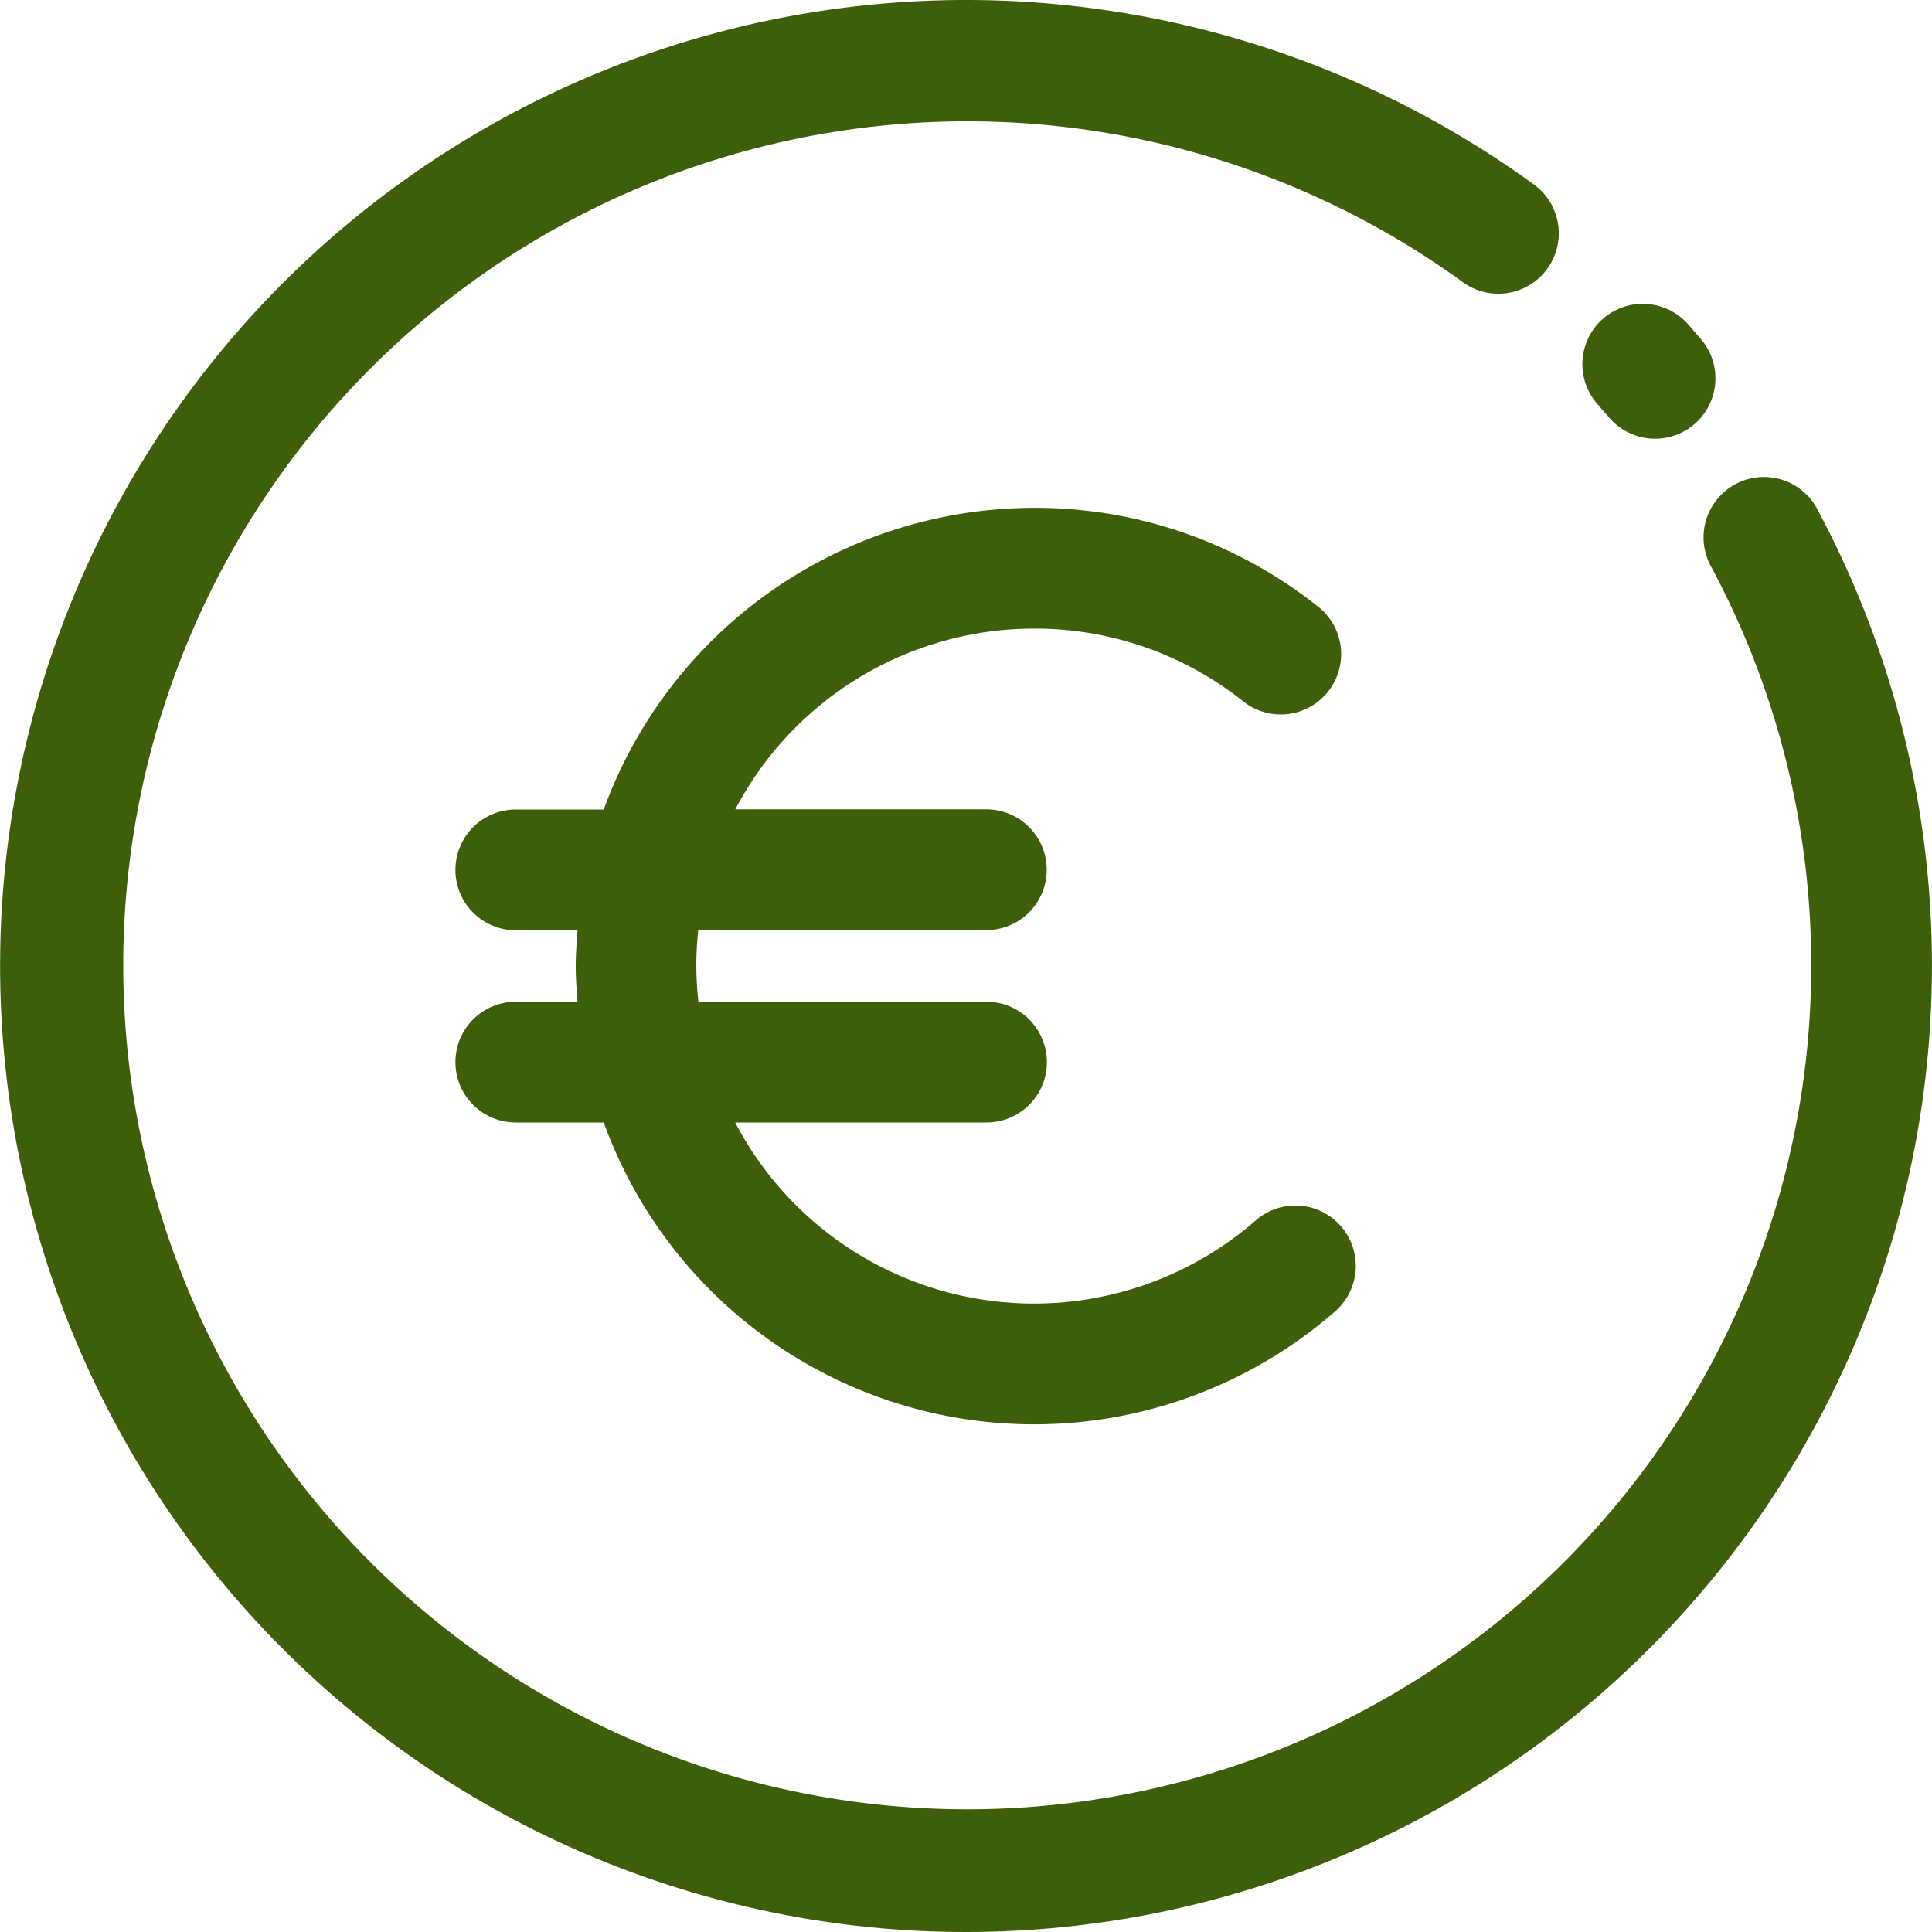
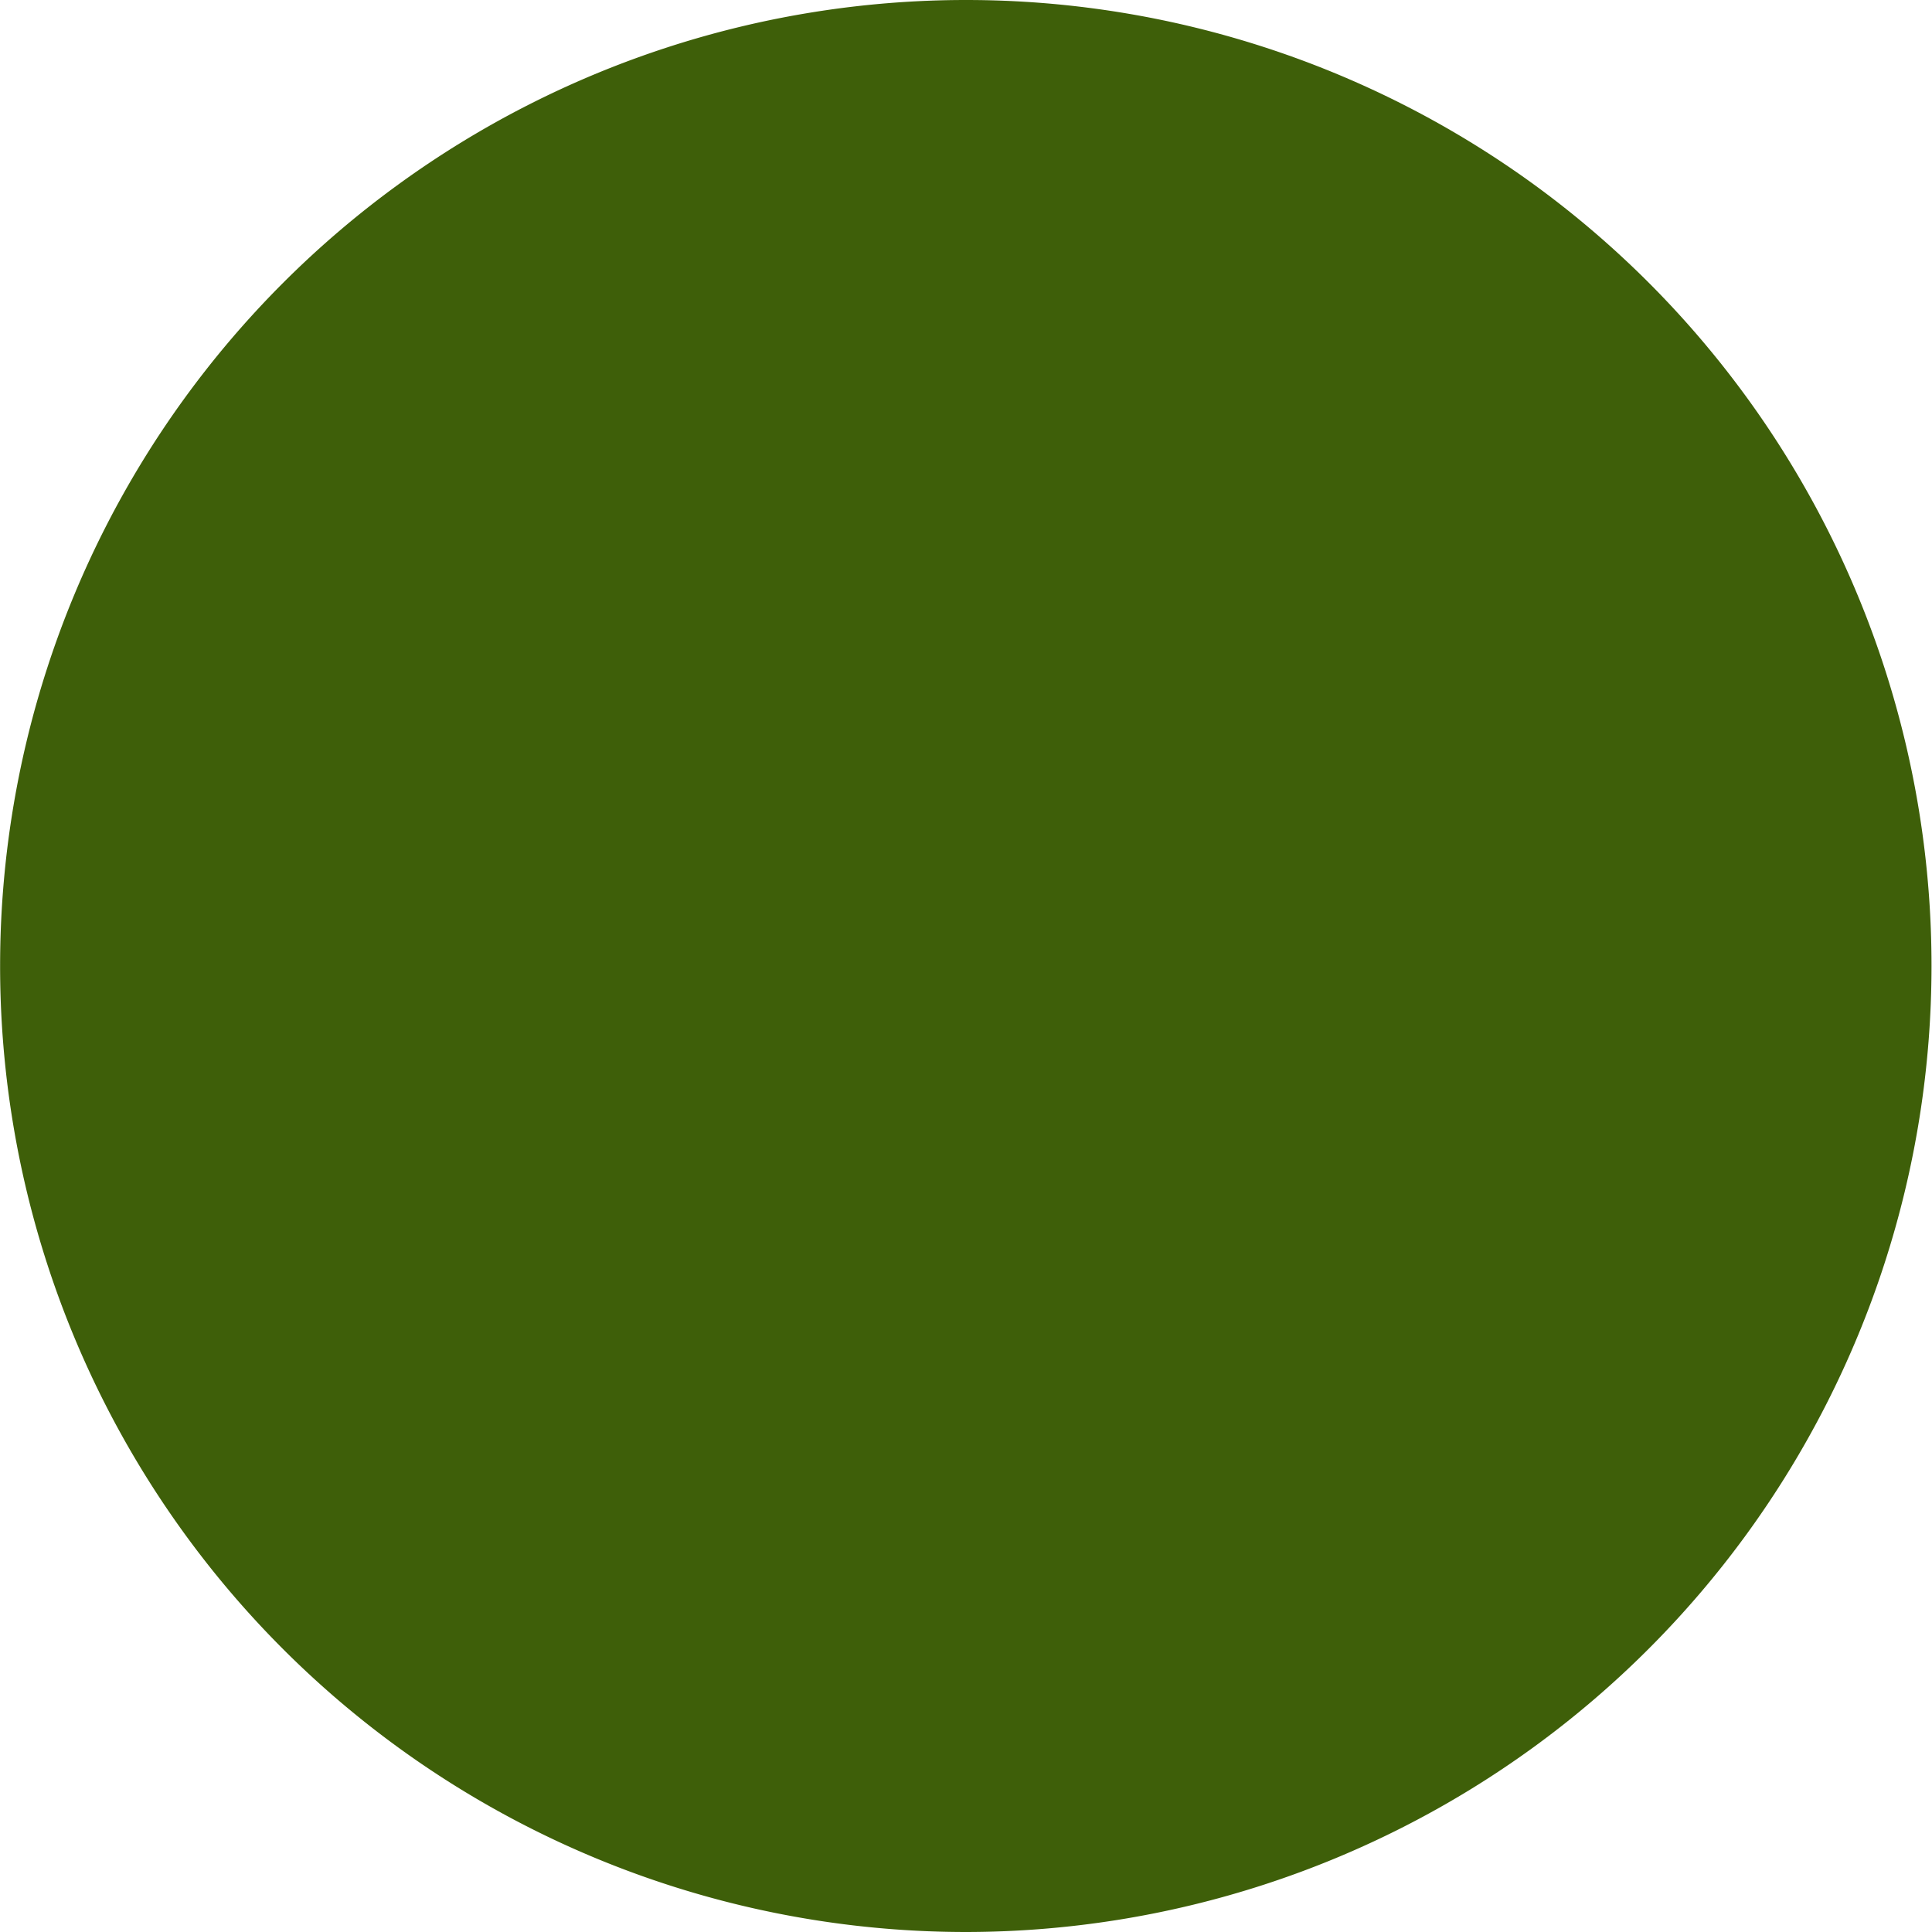
<svg xmlns="http://www.w3.org/2000/svg" version="1.1" width="512" height="512" x="0" y="0" viewBox="0 0 48 48" style="enable-background:new 0 0 512 512" xml:space="preserve" class="">
  <g>
-     <path d="M33.314 30.464a1.5 1.5 0 0 0-2.116-.143 8.376 8.376 0 0 1-12.933-2.433h6.244a1.5 1.5 0 0 0 0-3h-7.158A8.6 8.6 0 0 1 17.3 24a8.466 8.466 0 0 1 .048-.892h7.157a1.5 1.5 0 0 0 0-3h-6.237a8.387 8.387 0 0 1 7.418-4.491 8.3 8.3 0 0 1 5.177 1.788 1.5 1.5 0 1 0 1.853-2.358 11.267 11.267 0 0 0-7.03-2.43A11.391 11.391 0 0 0 15 20.112h-2.185a1.5 1.5 0 0 0 0 3h1.534c-.023.3-.045.591-.045.892s.022.591.044.884h-1.533a1.5 1.5 0 0 0 0 3H15a11.37 11.37 0 0 0 18.17 4.693 1.5 1.5 0 0 0 .144-2.117z" fill="#3e5f09" opacity="1" data-original="#000000" class="" />
-     <path d="M24 48A24 24 0 1 1 38.11 4.584a1.5 1.5 0 0 1-1.766 2.426 20.969 20.969 0 1 0 6.14 7.014 1.5 1.5 0 0 1 2.639-1.424A24.007 24.007 0 0 1 24 48z" fill="#3e5f09" opacity="1" data-original="#000000" class="" />
-     <path d="M41.121 10.9a1.5 1.5 0 0 1-1.143-.527l-.27-.311a1.5 1.5 0 1 1 2.247-1.987l.307.353a1.5 1.5 0 0 1-1.141 2.472z" fill="#3e5f09" opacity="1" data-original="#000000" class="" />
+     <path d="M24 48A24 24 0 1 1 38.11 4.584A24.007 24.007 0 0 1 24 48z" fill="#3e5f09" opacity="1" data-original="#000000" class="" />
  </g>
</svg>